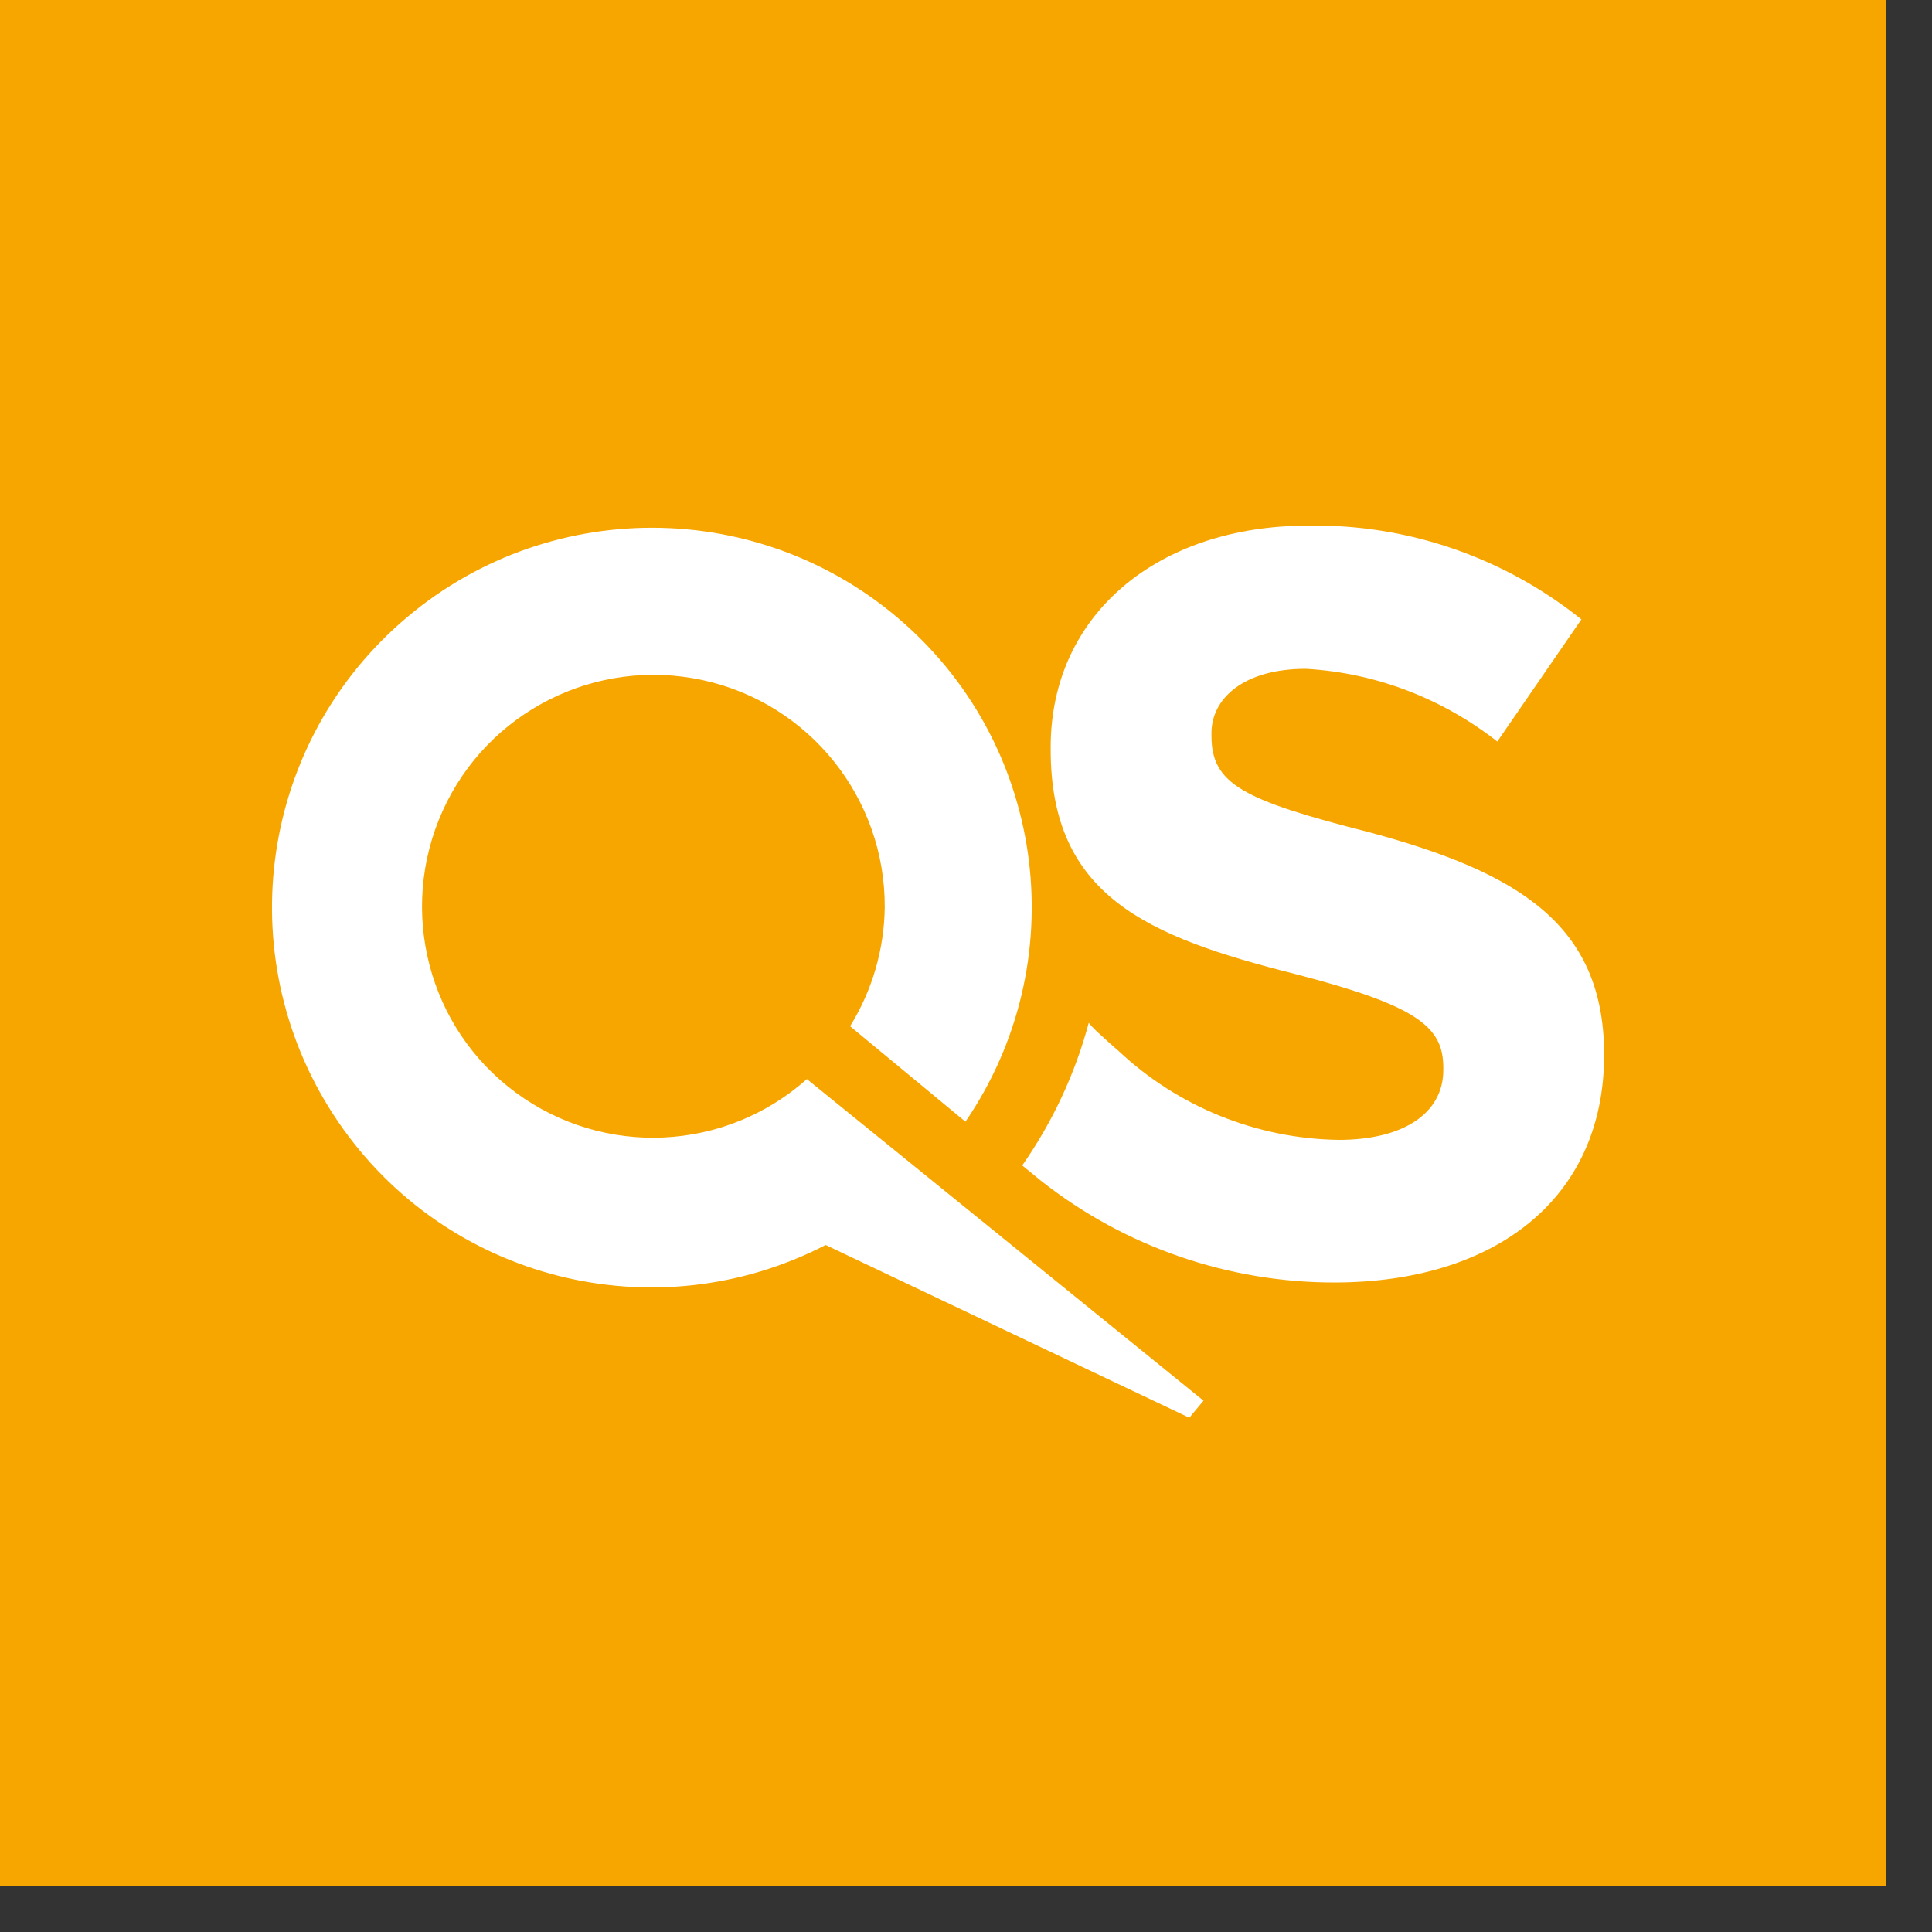
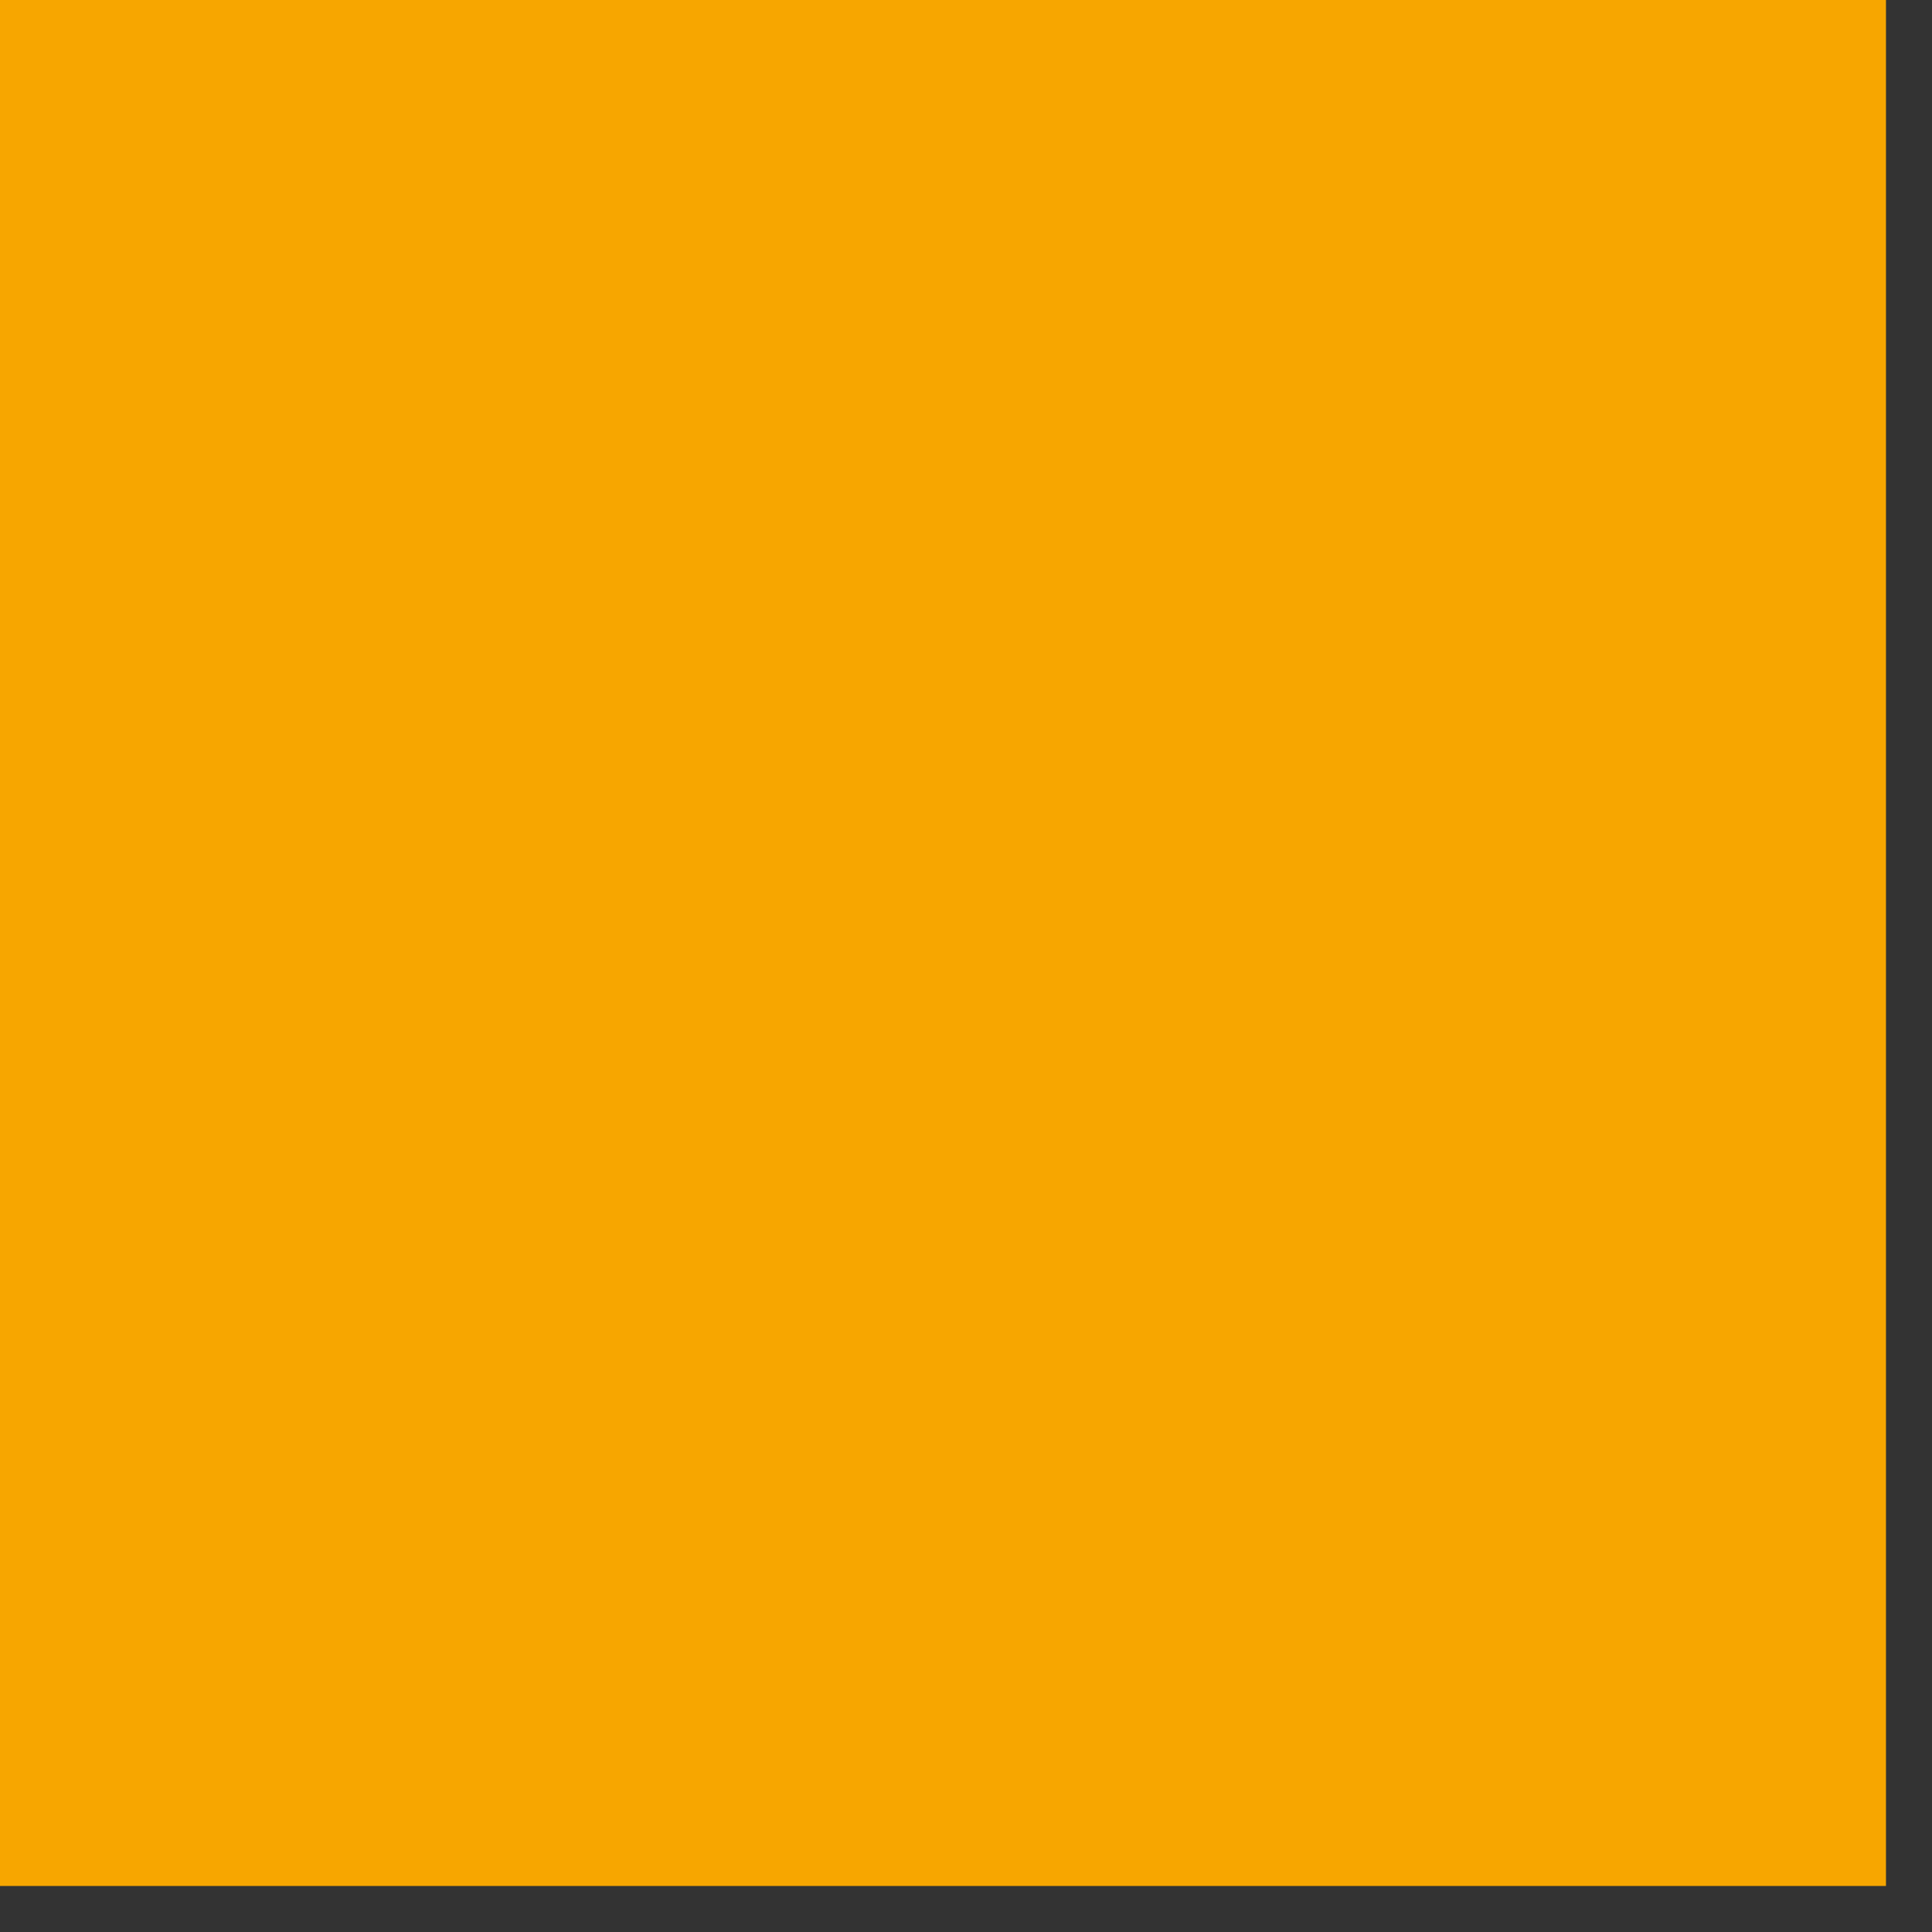
<svg xmlns="http://www.w3.org/2000/svg" width="34px" height="34px" viewBox="0 0 34 34" version="1.1">
  <rect x="0" y="0" width="34" height="34" fill="#333333" stroke="none" />
  <rect id="Rectangle" fill="#F7A600" width="33.19" height="33.19" />
-   <path id="Path" fill="#FFFFFF" d="M24.11,14.65c-2.24-0.57-2.79-0.85-2.79-1.7V12.9c0-0.61,0.57-1.13,1.66-1.13   c1.23,0.07,2.4,0.52,3.37,1.28l1.48-2.15c-1.36-1.09-3.06-1.68-4.81-1.65c-2.64,0-4.53,1.56-4.53,3.9v0.04   c0,2.57,1.68,3.29,4.3,3.95c2.16,0.56,2.61,0.93,2.61,1.65v0.04c0,0.76-0.7,1.23-1.84,1.23c-1.44-0.02-2.83-0.58-3.88-1.57   l-0.07-0.06c0,0-0.18-0.16-0.31-0.28l0,0l0,0c-0.05-0.05-0.1-0.1-0.14-0.15l0,0c-0.24,0.9-0.64,1.75-1.17,2.51l0,0l0.33,0.27l0,0   l0,0c1.47,1.16,3.29,1.79,5.16,1.79c2.79,0,4.75-1.44,4.75-4.01v-0.04C28.21,16.28,26.74,15.36,24.11,14.65z" />
-   <path id="Path_1_" fill="#FFFFFF" d="M21.18,24.65l-6.98-5.66c-1.44,1.28-3.57,1.38-5.12,0.24S7,16.02,7.79,14.27s2.7-2.71,4.58-2.3   s3.21,2.08,3.2,4c-0.01,0.74-0.22,1.46-0.61,2.09l2.03,1.68c1.9-2.78,1.44-6.55-1.09-8.78s-6.32-2.23-8.85,0s-3,5.99-1.1,8.78   s5.58,3.72,8.58,2.17l6.4,3.04L21.18,24.65z" />
</svg>